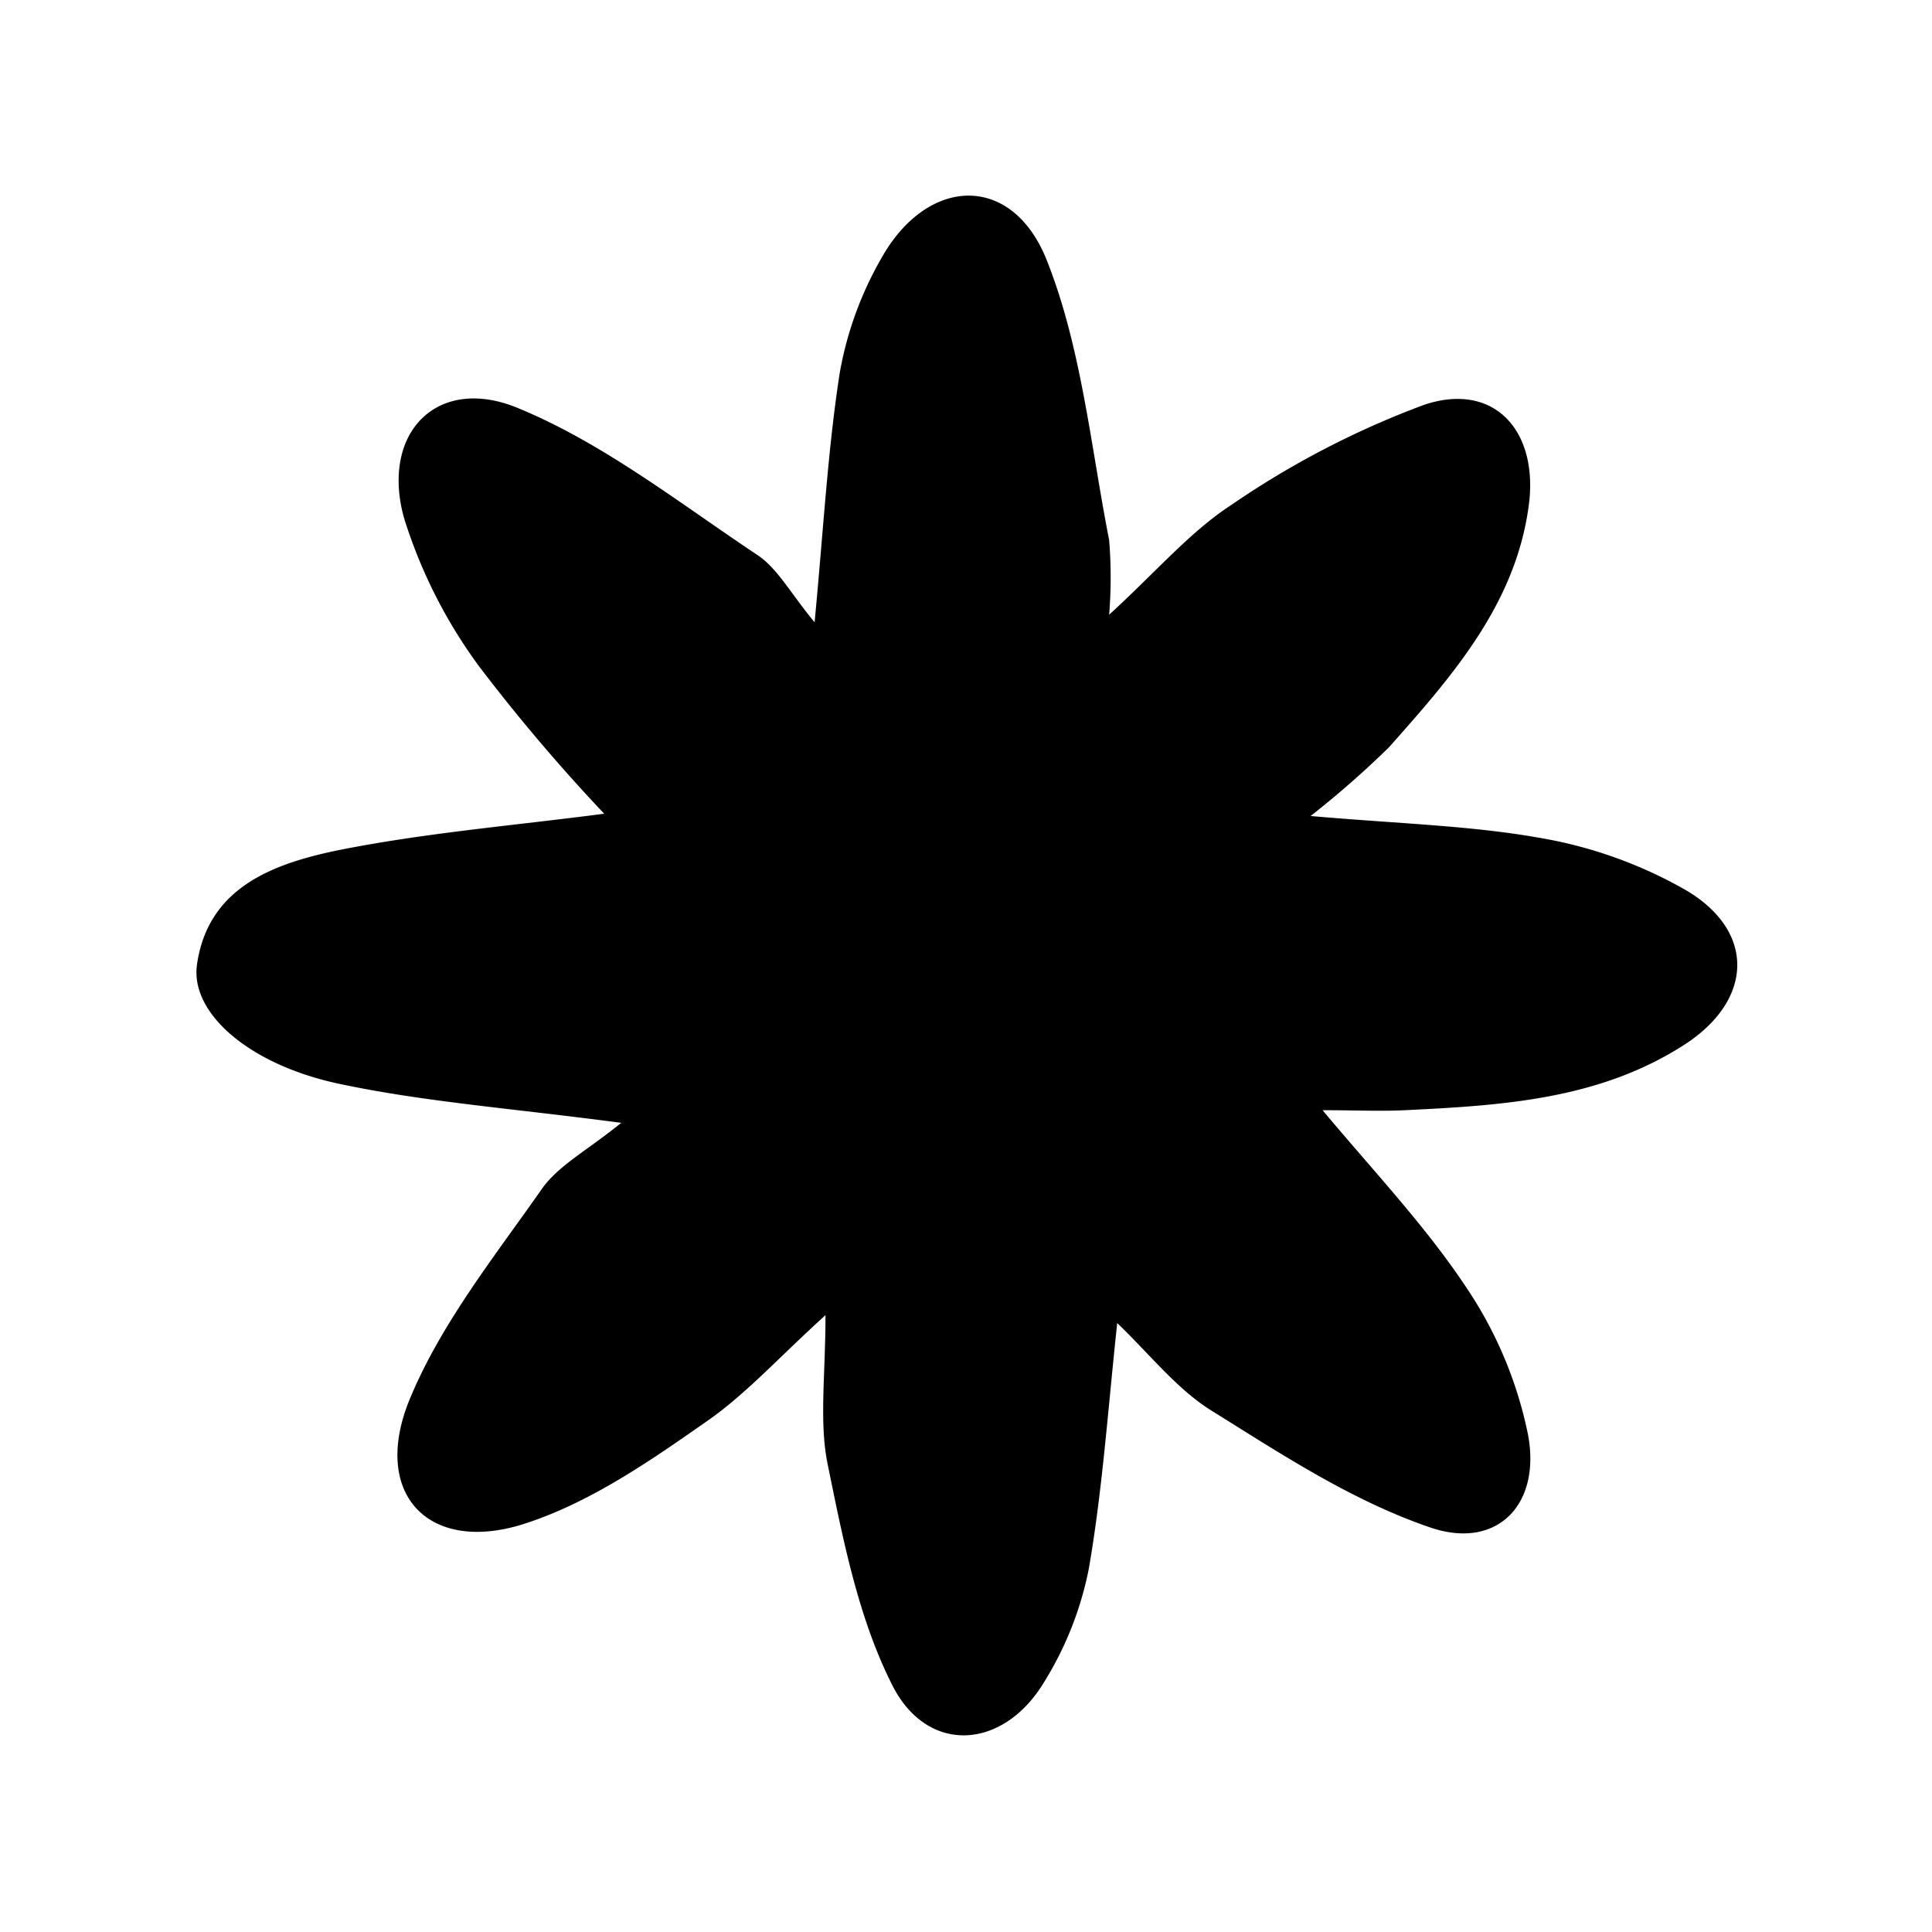
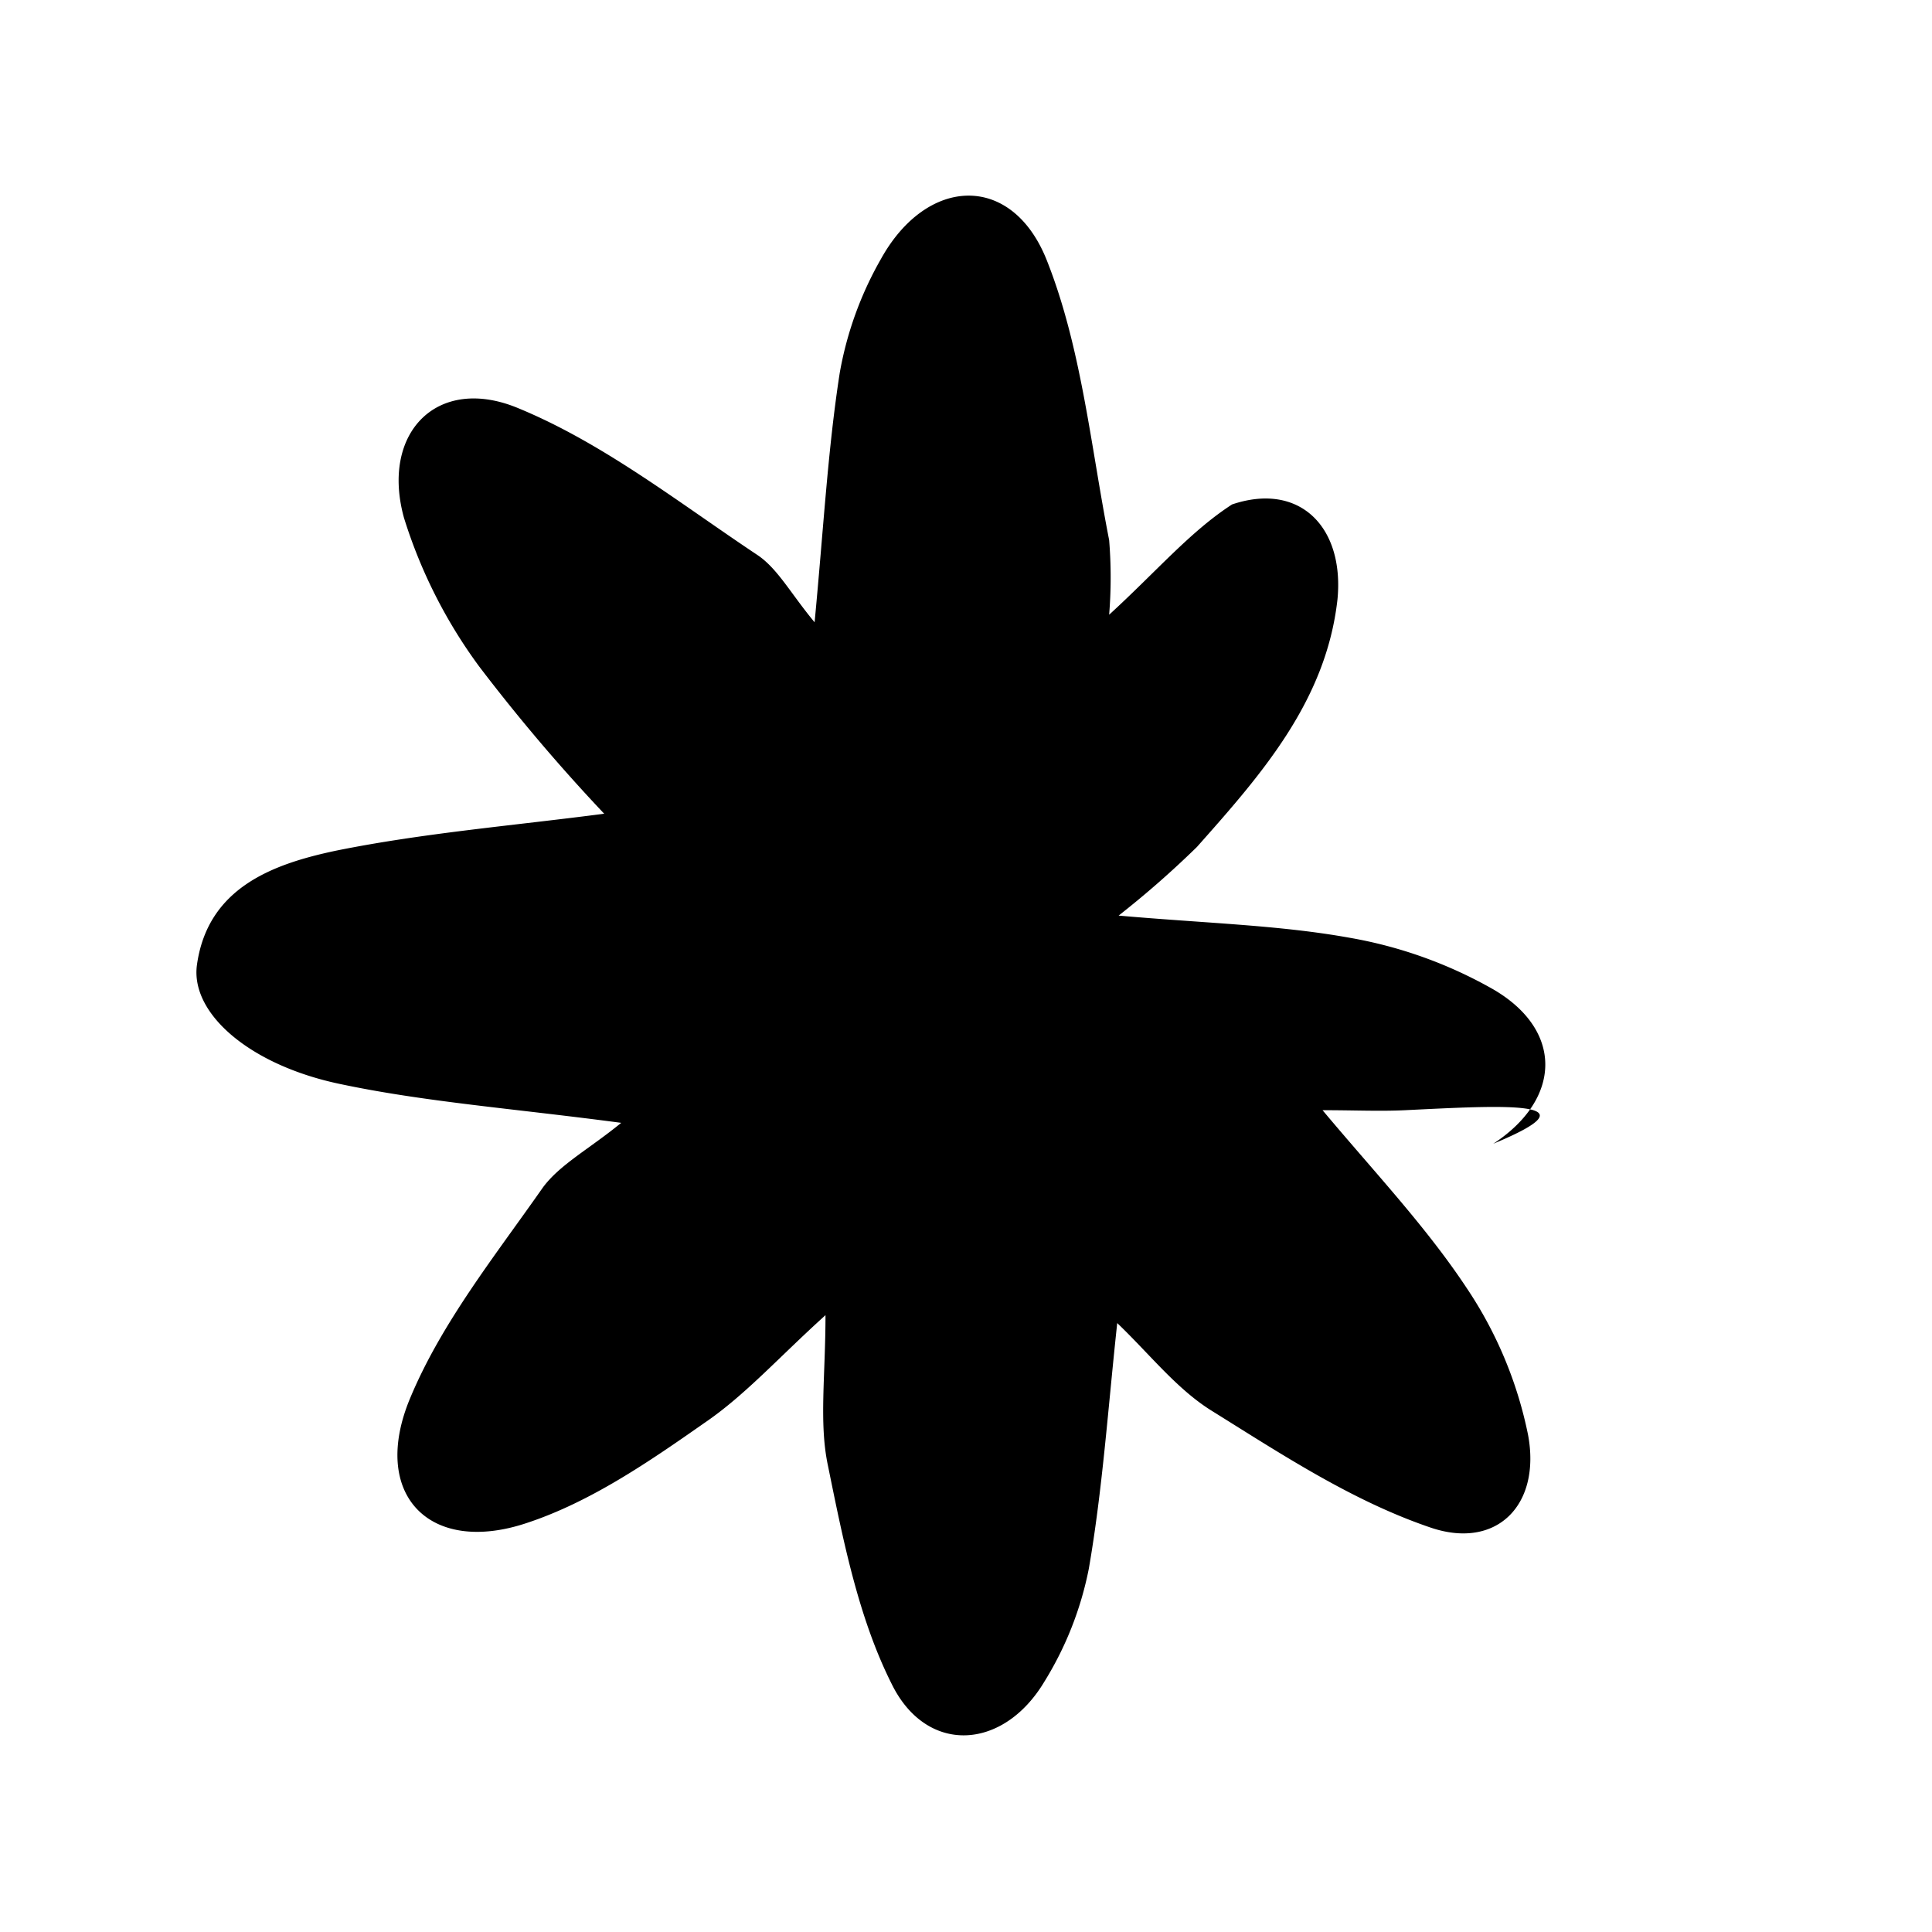
<svg xmlns="http://www.w3.org/2000/svg" viewBox="0 0 110 110">
  <g id="Layer_2" data-name="Layer 2">
-     <path d="M35.37,63.93c-6.18-.82-11.18-1.19-16-2.21-5.13-1.07-8.52-4-8.16-6.76.61-4.45,4.38-5.78,7.94-6.53,4.95-1,10.05-1.42,15.25-2.1a103.21,103.21,0,0,1-7.13-8.4A28.55,28.55,0,0,1,23,29.48c-1.34-4.86,1.92-8.17,6.53-6.23,4.84,2,9.15,5.39,13.58,8.34,1.16.77,1.9,2.19,3.27,3.84.51-5.36.75-9.81,1.43-14.19a20.06,20.06,0,0,1,2.35-6.5c2.62-4.72,7.46-4.91,9.44.08S62.1,25.4,63.15,30.75a26.18,26.18,0,0,1,0,4.25c2.7-2.47,4.62-4.74,7-6.28a50.24,50.24,0,0,1,10.93-5.67c3.86-1.3,6.4,1.3,6,5.41-.65,5.81-4.37,10-8,14.09a54.35,54.35,0,0,1-4.46,3.91c5,.44,9.14.54,13.14,1.26a25.27,25.27,0,0,1,8.19,2.94c4,2.33,3.9,6.24,0,8.79C91.1,62.6,85.56,62.94,80,63.21c-1.44.07-2.88,0-4.7,0,3,3.58,5.9,6.64,8.21,10.13A23.26,23.26,0,0,1,87,81.69c.75,4-1.79,6.57-5.56,5.28C77,85.46,73,82.82,69,80.33c-2-1.24-3.53-3.22-5.39-5-.53,4.91-.84,9.51-1.62,14a19.27,19.27,0,0,1-2.53,6.42c-2.35,3.93-6.72,4.17-8.7.11C48.86,92.07,48,87.66,47.13,83.4,46.63,81,47,78.31,47,74.88c-2.68,2.42-4.59,4.57-6.9,6.14C37,83.19,33.64,85.51,30,86.71c-5.57,1.87-8.93-1.64-6.65-7.1,1.79-4.3,4.84-8.11,7.56-12C31.88,66.3,33.52,65.44,35.37,63.93Z" />
+     <path d="M35.37,63.93c-6.18-.82-11.18-1.19-16-2.21-5.13-1.07-8.52-4-8.16-6.76.61-4.45,4.38-5.78,7.94-6.53,4.95-1,10.05-1.42,15.25-2.1a103.21,103.21,0,0,1-7.13-8.4A28.55,28.55,0,0,1,23,29.48c-1.34-4.86,1.92-8.17,6.53-6.23,4.84,2,9.15,5.39,13.58,8.34,1.16.77,1.9,2.19,3.27,3.84.51-5.36.75-9.81,1.43-14.19a20.06,20.06,0,0,1,2.35-6.5c2.62-4.72,7.46-4.91,9.44.08S62.1,25.4,63.15,30.75a26.18,26.18,0,0,1,0,4.25c2.7-2.47,4.62-4.74,7-6.28c3.86-1.3,6.4,1.3,6,5.41-.65,5.81-4.37,10-8,14.09a54.35,54.35,0,0,1-4.46,3.91c5,.44,9.14.54,13.14,1.26a25.27,25.27,0,0,1,8.19,2.94c4,2.33,3.9,6.24,0,8.79C91.1,62.6,85.56,62.94,80,63.21c-1.44.07-2.88,0-4.7,0,3,3.58,5.9,6.64,8.21,10.13A23.26,23.26,0,0,1,87,81.69c.75,4-1.79,6.57-5.56,5.28C77,85.46,73,82.82,69,80.33c-2-1.24-3.53-3.22-5.39-5-.53,4.91-.84,9.51-1.62,14a19.27,19.27,0,0,1-2.53,6.42c-2.35,3.93-6.72,4.17-8.7.11C48.86,92.07,48,87.66,47.13,83.4,46.63,81,47,78.31,47,74.88c-2.68,2.42-4.59,4.57-6.9,6.14C37,83.19,33.64,85.51,30,86.71c-5.57,1.87-8.93-1.64-6.65-7.1,1.79-4.3,4.84-8.11,7.56-12C31.88,66.3,33.52,65.44,35.37,63.93Z" />
  </g>
</svg>